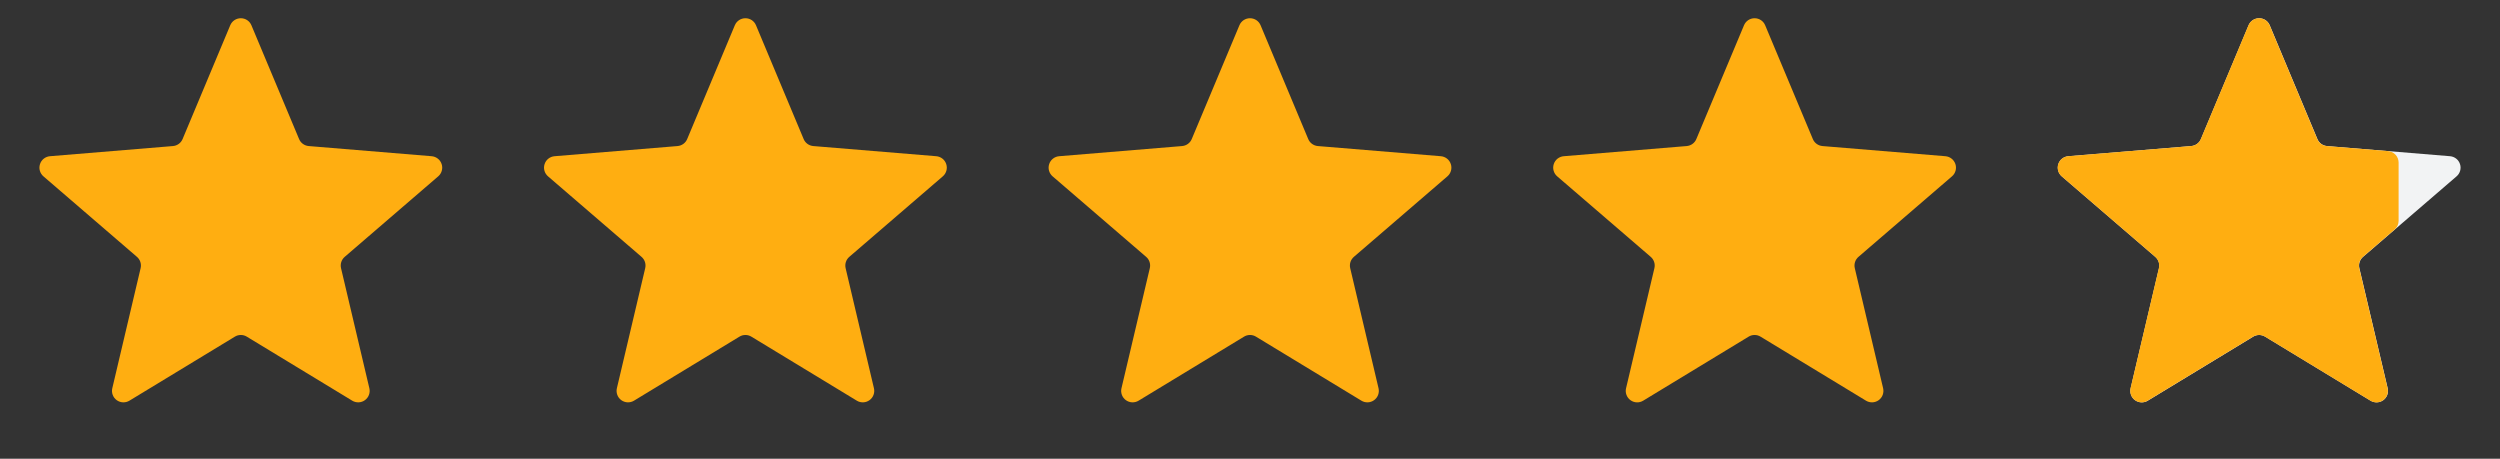
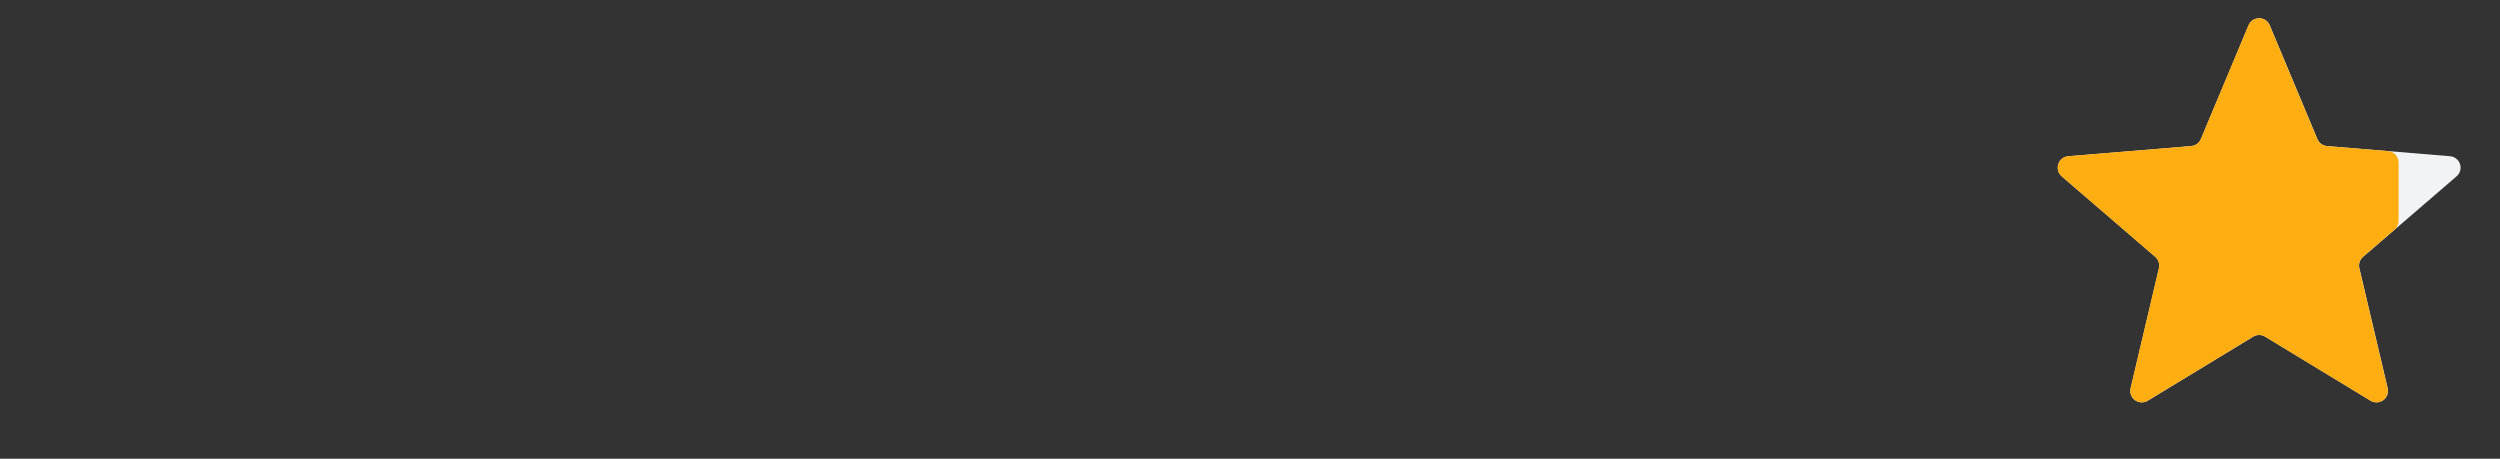
<svg xmlns="http://www.w3.org/2000/svg" width="109" height="20" viewBox="0 0 109 20" fill="none">
  <rect x="0" y="0" width="109" height="20" fill="#333333" stroke="none" />
-   <path d="M10.039 1.101C10.077 1.01 10.141 0.933 10.223 0.878C10.305 0.824 10.402 0.795 10.5 0.795C10.598 0.795 10.695 0.824 10.777 0.878C10.859 0.933 10.923 1.01 10.961 1.101L13.04 6.063C13.075 6.147 13.133 6.221 13.207 6.274C13.281 6.328 13.369 6.36 13.46 6.368L18.82 6.811C18.918 6.819 19.012 6.856 19.09 6.917C19.168 6.978 19.225 7.061 19.256 7.155C19.287 7.249 19.289 7.349 19.262 7.445C19.235 7.54 19.181 7.625 19.106 7.689L15.029 11.199C14.96 11.259 14.908 11.336 14.88 11.423C14.852 11.51 14.848 11.603 14.869 11.692L16.104 16.928C16.127 17.024 16.12 17.124 16.086 17.217C16.052 17.309 15.991 17.389 15.911 17.447C15.832 17.505 15.736 17.538 15.638 17.542C15.54 17.546 15.442 17.521 15.358 17.47L10.76 14.678C10.682 14.63 10.592 14.605 10.5 14.605C10.408 14.605 10.318 14.63 10.24 14.678L5.642 17.47C5.558 17.521 5.46 17.546 5.362 17.542C5.263 17.538 5.168 17.505 5.089 17.447C5.009 17.389 4.948 17.309 4.914 17.217C4.88 17.124 4.873 17.024 4.896 16.928L6.131 11.692C6.152 11.603 6.148 11.51 6.12 11.423C6.092 11.336 6.04 11.259 5.971 11.199L1.894 7.689C1.819 7.625 1.765 7.54 1.738 7.445C1.711 7.35 1.713 7.249 1.744 7.155C1.774 7.061 1.832 6.978 1.909 6.917C1.987 6.856 2.081 6.819 2.179 6.811L7.541 6.368C7.632 6.36 7.72 6.328 7.794 6.274C7.868 6.221 7.926 6.147 7.961 6.063L10.039 1.101ZM32.039 1.101C32.077 1.01 32.141 0.933 32.223 0.878C32.305 0.824 32.401 0.795 32.5 0.795C32.598 0.795 32.695 0.824 32.777 0.878C32.859 0.933 32.923 1.01 32.961 1.101L35.039 6.063C35.074 6.147 35.132 6.221 35.206 6.274C35.28 6.328 35.368 6.36 35.459 6.368L40.821 6.811C40.919 6.819 41.013 6.856 41.091 6.917C41.168 6.978 41.226 7.061 41.256 7.155C41.287 7.249 41.289 7.35 41.262 7.445C41.235 7.54 41.181 7.625 41.106 7.689L37.029 11.199C36.96 11.259 36.908 11.336 36.88 11.423C36.852 11.51 36.848 11.603 36.869 11.692L38.104 16.928C38.127 17.024 38.12 17.124 38.086 17.217C38.052 17.309 37.991 17.389 37.911 17.447C37.831 17.505 37.736 17.538 37.638 17.542C37.54 17.546 37.442 17.521 37.358 17.47L32.76 14.678C32.682 14.63 32.592 14.605 32.5 14.605C32.408 14.605 32.318 14.63 32.24 14.678L27.642 17.47C27.558 17.521 27.46 17.546 27.362 17.542C27.264 17.538 27.169 17.505 27.089 17.447C27.009 17.389 26.948 17.309 26.914 17.217C26.88 17.124 26.873 17.024 26.896 16.928L28.131 11.692C28.152 11.603 28.148 11.51 28.12 11.423C28.092 11.336 28.04 11.259 27.971 11.199L23.894 7.689C23.819 7.625 23.765 7.54 23.738 7.445C23.711 7.35 23.713 7.249 23.744 7.155C23.774 7.061 23.832 6.978 23.909 6.917C23.987 6.856 24.081 6.819 24.179 6.811L29.541 6.368C29.632 6.36 29.72 6.328 29.794 6.274C29.868 6.221 29.926 6.147 29.961 6.063L32.039 1.101ZM54.039 1.101C54.077 1.01 54.141 0.933 54.223 0.878C54.305 0.824 54.401 0.795 54.5 0.795C54.598 0.795 54.695 0.824 54.777 0.878C54.859 0.933 54.923 1.01 54.961 1.101L57.039 6.063C57.074 6.147 57.132 6.221 57.206 6.274C57.28 6.328 57.368 6.36 57.459 6.368L62.821 6.811C62.919 6.819 63.013 6.856 63.091 6.917C63.168 6.978 63.226 7.061 63.256 7.155C63.287 7.249 63.289 7.35 63.262 7.445C63.235 7.54 63.181 7.625 63.106 7.689L59.029 11.199C58.96 11.259 58.908 11.336 58.88 11.423C58.852 11.51 58.848 11.603 58.869 11.692L60.104 16.928C60.127 17.024 60.12 17.124 60.086 17.217C60.052 17.309 59.991 17.389 59.911 17.447C59.831 17.505 59.736 17.538 59.638 17.542C59.54 17.546 59.442 17.521 59.358 17.47L54.76 14.678C54.682 14.63 54.592 14.605 54.5 14.605C54.408 14.605 54.318 14.63 54.24 14.678L49.642 17.47C49.558 17.521 49.46 17.546 49.362 17.542C49.264 17.538 49.169 17.505 49.089 17.447C49.009 17.389 48.948 17.309 48.914 17.217C48.88 17.124 48.873 17.024 48.896 16.928L50.132 11.692C50.153 11.603 50.149 11.51 50.121 11.423C50.093 11.336 50.041 11.259 49.972 11.199L45.894 7.689C45.819 7.625 45.765 7.54 45.738 7.445C45.711 7.35 45.713 7.249 45.744 7.155C45.774 7.061 45.832 6.978 45.909 6.917C45.987 6.856 46.081 6.819 46.179 6.811L51.54 6.368C51.631 6.36 51.719 6.328 51.793 6.274C51.867 6.221 51.925 6.147 51.96 6.063L54.039 1.101ZM76.039 1.101C76.077 1.01 76.141 0.933 76.223 0.878C76.305 0.824 76.401 0.795 76.5 0.795C76.598 0.795 76.695 0.824 76.777 0.878C76.859 0.933 76.923 1.01 76.961 1.101L79.04 6.063C79.075 6.147 79.133 6.221 79.207 6.274C79.281 6.328 79.369 6.36 79.46 6.368L84.82 6.811C84.918 6.819 85.012 6.856 85.09 6.917C85.168 6.978 85.225 7.061 85.256 7.155C85.287 7.249 85.289 7.349 85.262 7.445C85.235 7.54 85.181 7.625 85.106 7.689L81.029 11.199C80.96 11.259 80.908 11.336 80.88 11.423C80.852 11.51 80.848 11.603 80.869 11.692L82.104 16.928C82.126 17.024 82.12 17.124 82.086 17.217C82.052 17.309 81.991 17.389 81.911 17.447C81.832 17.505 81.736 17.538 81.638 17.542C81.54 17.546 81.442 17.521 81.358 17.47L76.76 14.678C76.682 14.63 76.592 14.605 76.5 14.605C76.408 14.605 76.318 14.63 76.24 14.678L71.643 17.47C71.559 17.521 71.461 17.547 71.363 17.543C71.264 17.539 71.169 17.506 71.089 17.448C71.009 17.39 70.948 17.31 70.914 17.217C70.879 17.125 70.873 17.024 70.896 16.928L72.132 11.692C72.153 11.603 72.149 11.51 72.121 11.423C72.093 11.336 72.041 11.259 71.972 11.199L67.894 7.689C67.819 7.625 67.765 7.54 67.738 7.445C67.711 7.35 67.713 7.249 67.744 7.155C67.774 7.061 67.832 6.978 67.909 6.917C67.987 6.856 68.081 6.819 68.179 6.811L73.54 6.368C73.631 6.36 73.719 6.328 73.793 6.274C73.867 6.221 73.925 6.147 73.96 6.063L76.039 1.101Z" fill="#FFAE11" />
  <path d="M98.039 1.101C98.077 1.01 98.141 0.933 98.223 0.878C98.305 0.824 98.401 0.795 98.5 0.795C98.598 0.795 98.695 0.824 98.777 0.878C98.859 0.933 98.923 1.01 98.961 1.101L101.039 6.063C101.112 6.235 101.273 6.353 101.459 6.368L106.821 6.811C106.919 6.819 107.013 6.856 107.091 6.917C107.168 6.978 107.226 7.061 107.256 7.155C107.287 7.249 107.289 7.35 107.262 7.445C107.235 7.54 107.181 7.625 107.106 7.689L103.029 11.199C102.96 11.259 102.908 11.336 102.88 11.423C102.852 11.51 102.848 11.603 102.869 11.692L104.104 16.928C104.127 17.024 104.12 17.124 104.086 17.217C104.052 17.309 103.991 17.389 103.911 17.447C103.831 17.505 103.736 17.538 103.638 17.542C103.54 17.546 103.442 17.521 103.358 17.47L98.76 14.678C98.682 14.63 98.592 14.605 98.5 14.605C98.408 14.605 98.318 14.63 98.24 14.678L93.643 17.47C93.559 17.521 93.461 17.547 93.363 17.543C93.264 17.539 93.169 17.506 93.089 17.448C93.009 17.39 92.948 17.31 92.914 17.217C92.879 17.125 92.873 17.024 92.896 16.928L94.132 11.692C94.153 11.603 94.149 11.51 94.121 11.423C94.093 11.336 94.041 11.259 93.972 11.199L89.894 7.689C89.819 7.625 89.765 7.54 89.738 7.445C89.711 7.35 89.713 7.249 89.744 7.155C89.774 7.061 89.832 6.978 89.909 6.917C89.987 6.856 90.081 6.819 90.179 6.811L95.54 6.368C95.631 6.36 95.719 6.328 95.793 6.274C95.867 6.221 95.925 6.147 95.96 6.063L98.039 1.101Z" fill="#F2F3F4" />
  <path d="M101.034 6.063L98.956 1.101C98.918 1.01 98.854 0.933 98.772 0.878C98.69 0.824 98.594 0.795 98.495 0.795C98.397 0.795 98.3 0.824 98.218 0.878C98.136 0.933 98.072 1.01 98.034 1.101L95.955 6.063C95.92 6.147 95.862 6.221 95.788 6.274C95.714 6.328 95.626 6.36 95.535 6.368L90.175 6.811C90.076 6.819 89.983 6.856 89.905 6.917C89.827 6.978 89.77 7.061 89.739 7.155C89.709 7.249 89.706 7.349 89.733 7.445C89.76 7.54 89.814 7.625 89.889 7.689L93.966 11.199C94.035 11.259 94.087 11.336 94.115 11.423C94.143 11.51 94.147 11.603 94.126 11.692L92.891 16.928C92.868 17.024 92.875 17.124 92.909 17.217C92.943 17.309 93.004 17.389 93.084 17.447C93.163 17.505 93.258 17.538 93.357 17.542C93.455 17.546 93.553 17.521 93.637 17.47L98.235 14.678C98.313 14.63 98.403 14.605 98.495 14.605C98.587 14.605 98.677 14.63 98.755 14.678L103.352 17.47C103.436 17.521 103.534 17.547 103.632 17.543C103.731 17.539 103.826 17.506 103.906 17.448C103.986 17.39 104.047 17.31 104.081 17.217C104.116 17.125 104.122 17.024 104.099 16.928L102.863 11.692C102.842 11.603 102.846 11.51 102.875 11.423C102.903 11.336 102.955 11.259 103.024 11.199L104.405 10.009C104.459 9.962 104.503 9.904 104.533 9.839C104.563 9.774 104.579 9.703 104.579 9.631V7.087C104.579 6.962 104.532 6.841 104.447 6.748C104.362 6.656 104.245 6.599 104.12 6.589L101.454 6.369C101.363 6.361 101.275 6.329 101.201 6.275C101.127 6.221 101.069 6.148 101.034 6.063Z" fill="#FFAE11" />
</svg>